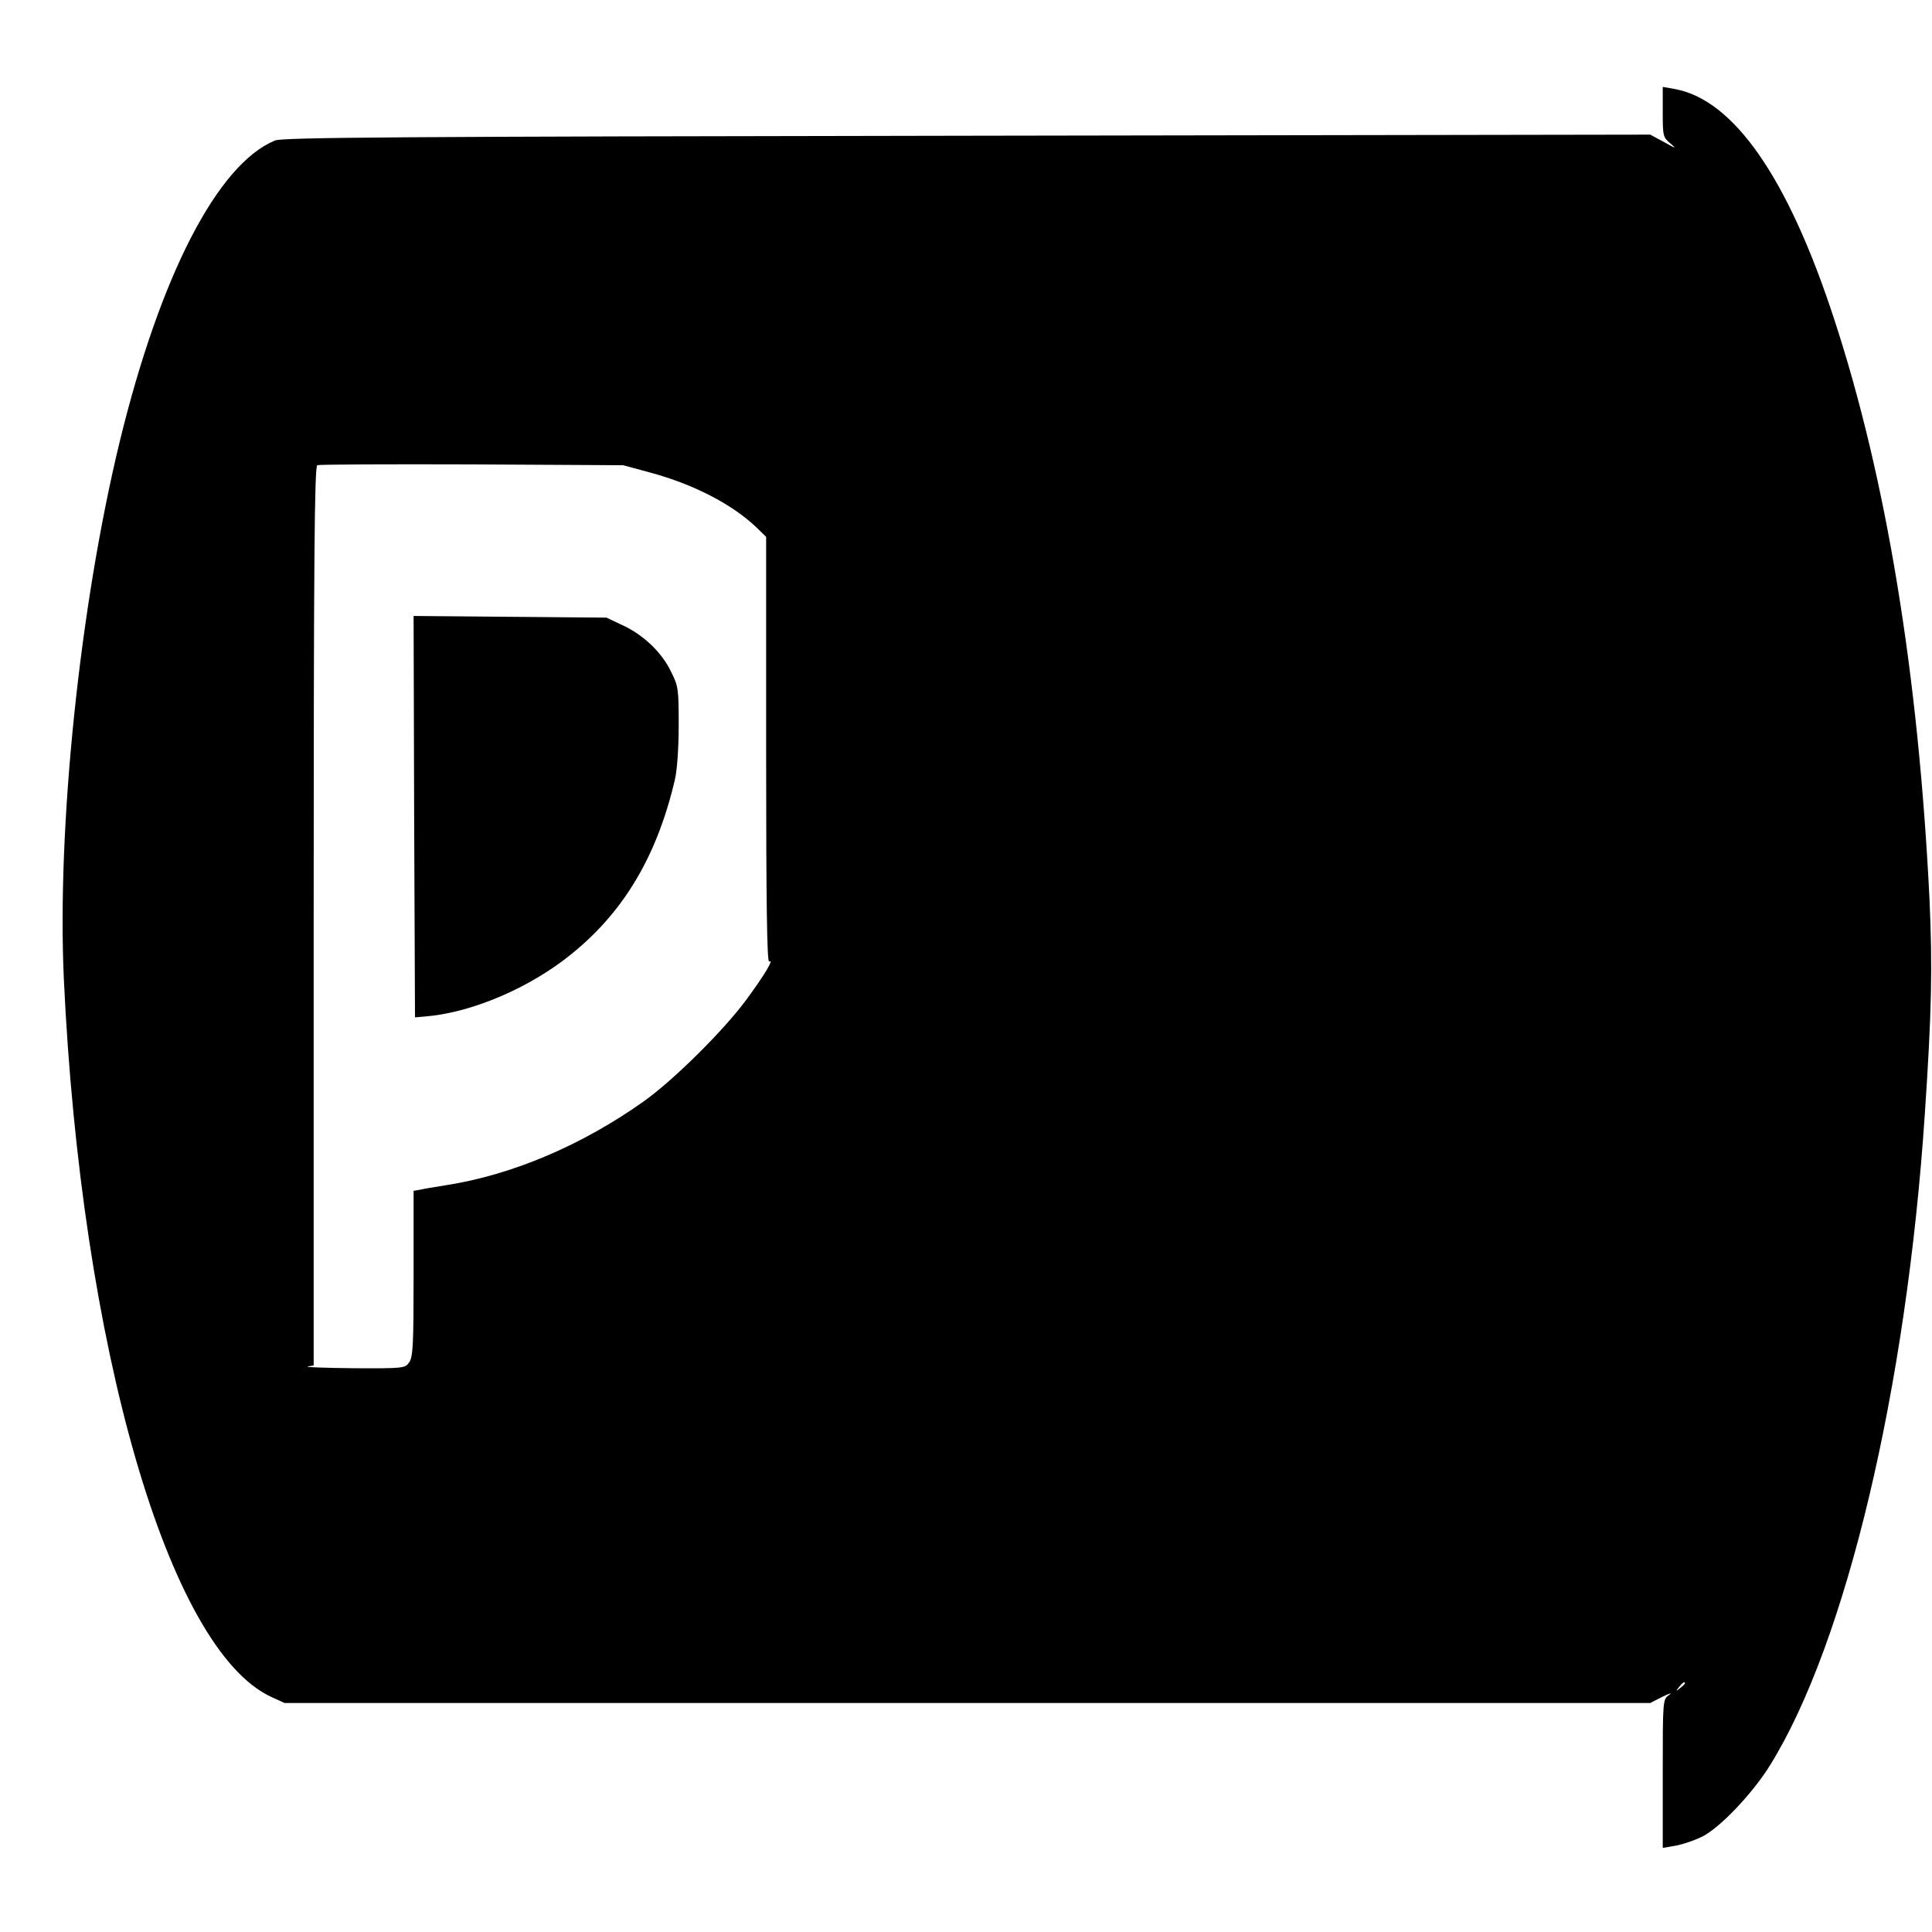
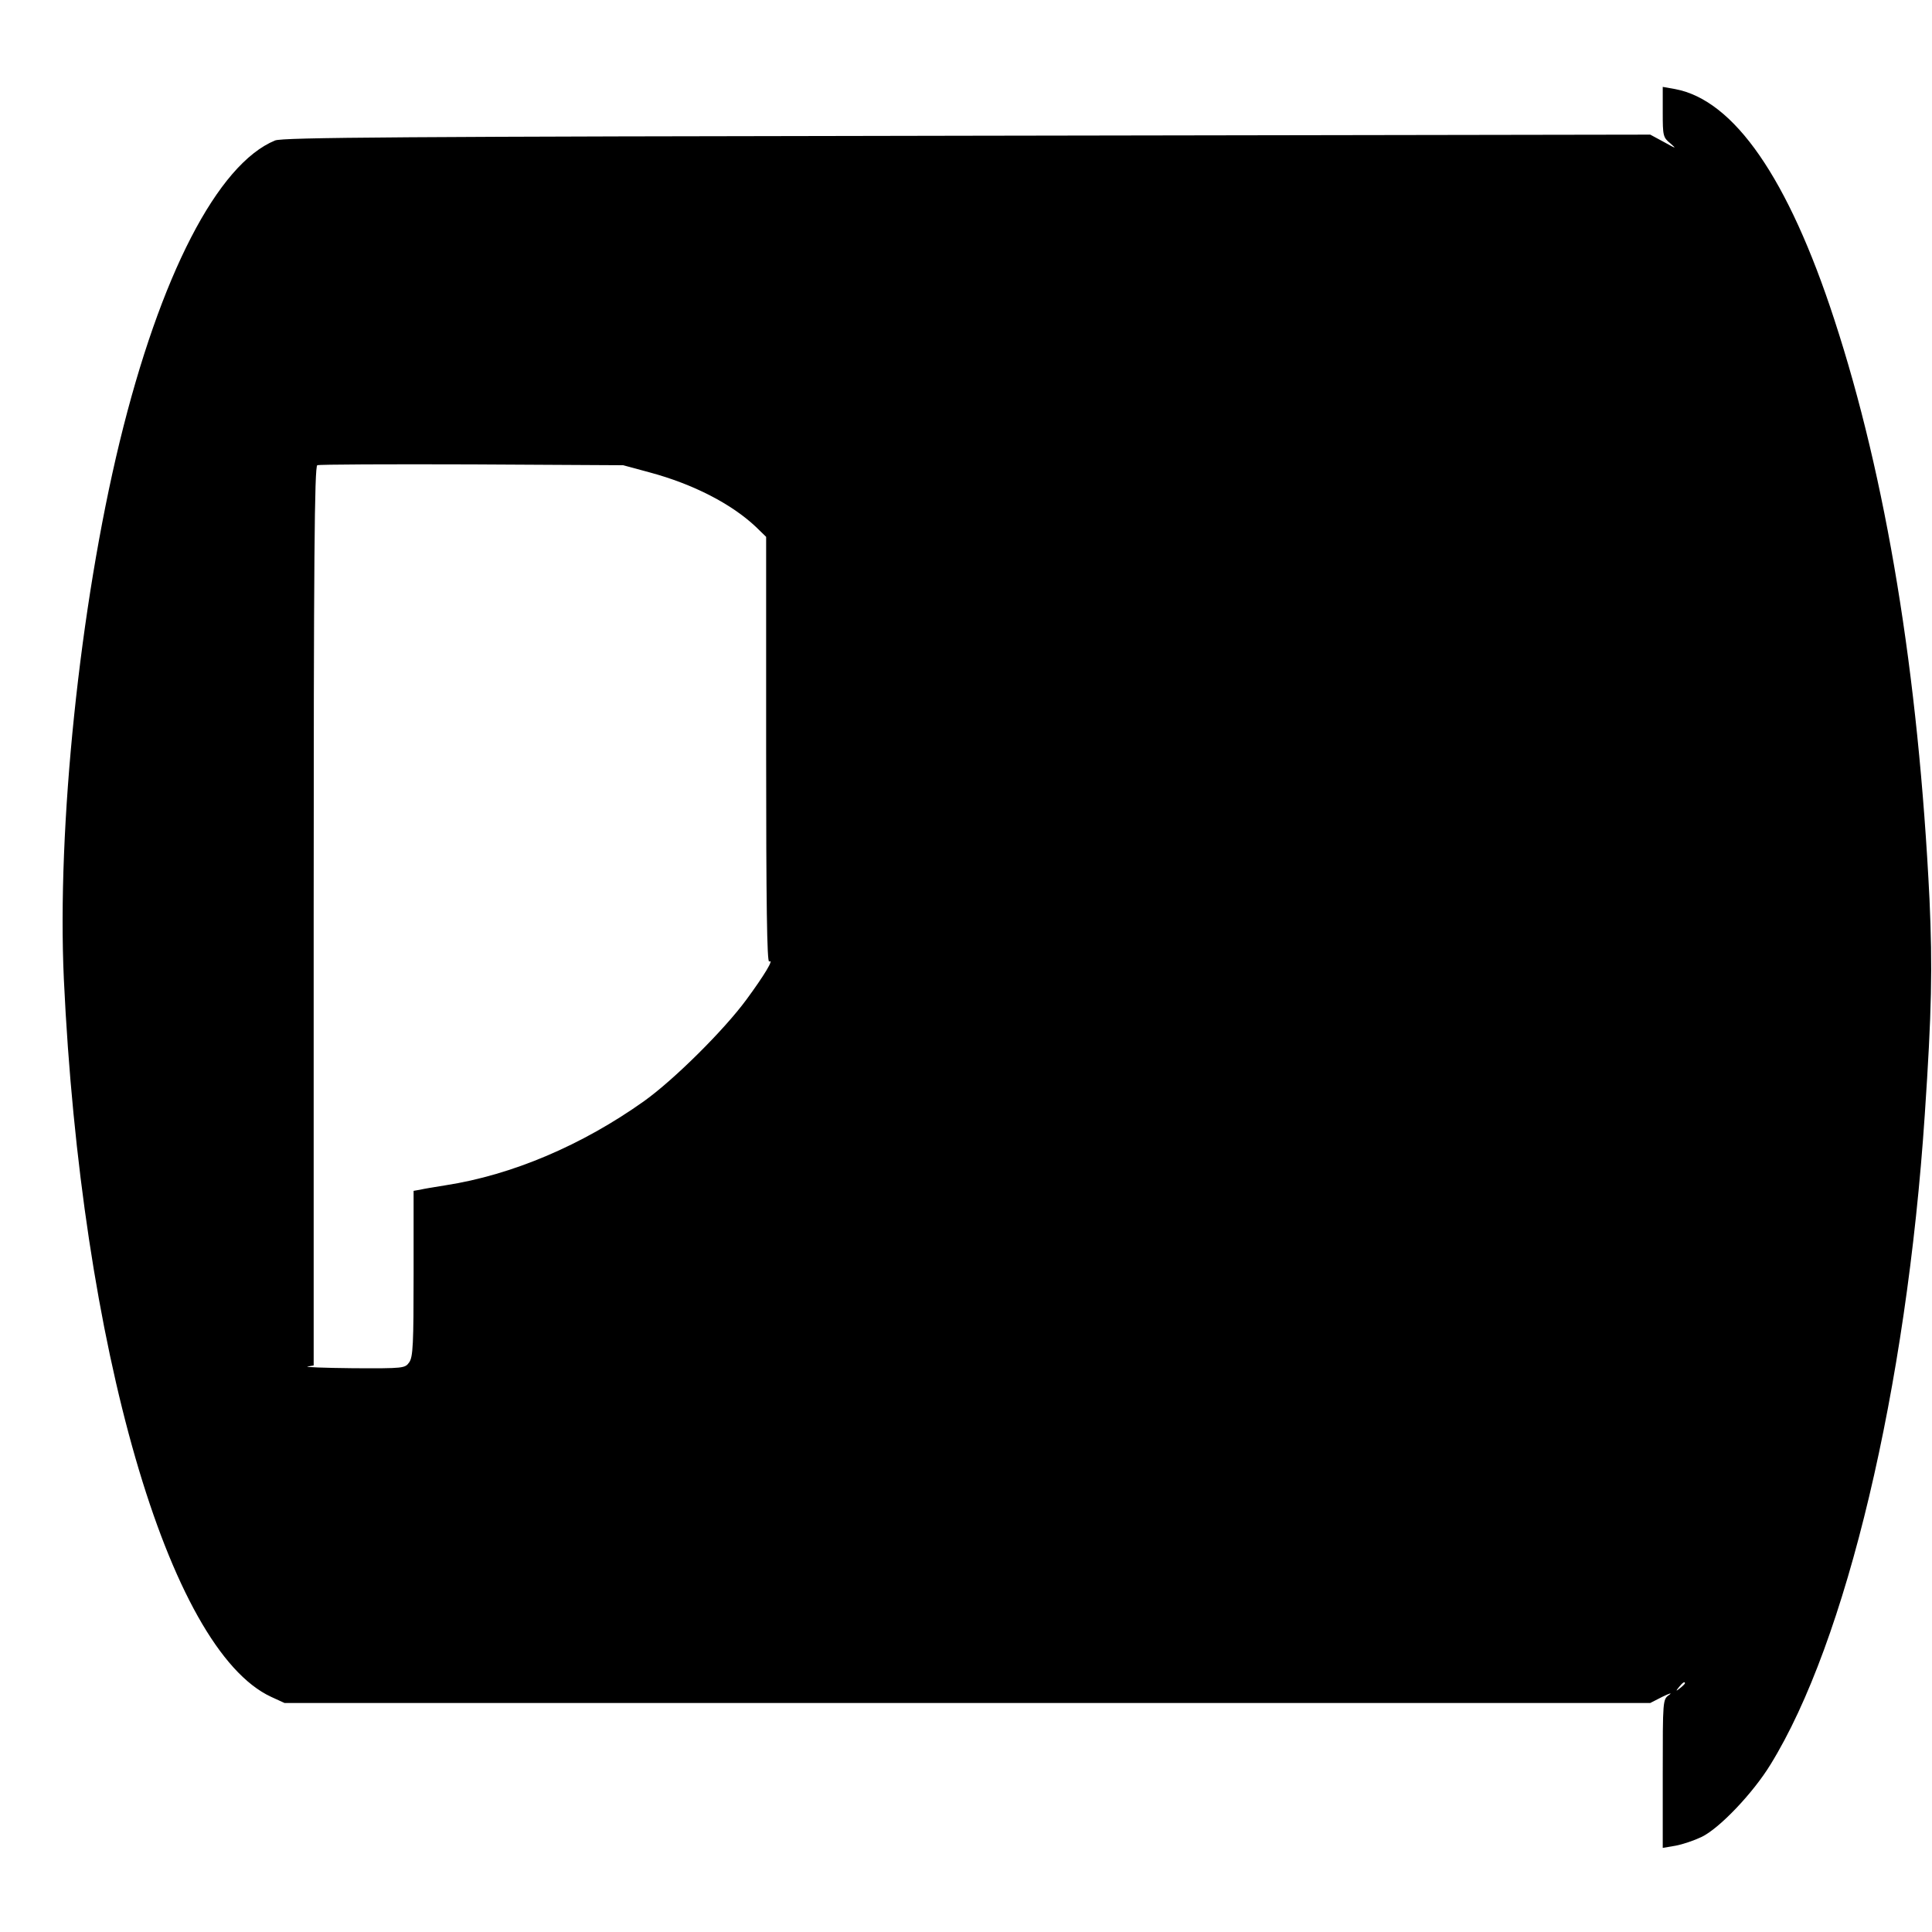
<svg xmlns="http://www.w3.org/2000/svg" version="1.0" width="696pt" height="696pt" viewBox="0 0 696 696" preserveAspectRatio="xMidYMid meet">
  <g transform="translate(0,696) scale(0.1,-0.1)" fill="#000000" stroke="none">
    <path d="M5990 6557 c0 -87 1 -92 28 -114 23 -20 20 -19 -23 5 l-50 27 -2460 -4 c-2058 -3 -2465 -6 -2494 -17 -207 -85 -414 -486 -560 -1086 -144 -594 -226 -1388 -201 -1935 62 -1325 377 -2415 747 -2586 l48 -22 2460 0 2460 0 45 23 c25 12 35 15 23 6 -23 -16 -23 -18 -23 -284 l0 -267 47 8 c26 5 67 19 92 31 64 30 186 158 249 261 273 442 490 1354 556 2342 25 370 28 530 17 775 -40 814 -156 1518 -343 2089 -166 509 -361 790 -573 830 l-45 8 0 -90z m-3649 -1299 c156 -42 294 -113 382 -196 l37 -36 0 -769 c0 -549 3 -766 11 -761 19 11 -18 -50 -82 -137 -80 -109 -261 -289 -369 -366 -222 -158 -475 -266 -715 -303 -38 -6 -80 -13 -92 -16 l-23 -4 0 -298 c0 -253 -2 -301 -16 -320 -15 -21 -19 -22 -202 -21 -103 1 -177 4 -164 6 l22 4 0 1619 c0 1285 3 1619 13 1624 6 3 257 4 557 3 l545 -3 96 -26z m3729 -4362 c0 -2 -8 -10 -17 -17 -16 -13 -17 -12 -4 4 13 16 21 21 21 13z" />
-     <path d="M1492 4018 l3 -723 35 3 c155 12 348 90 495 199 208 155 338 363 406 653 8 31 14 115 14 195 0 133 -1 143 -28 196 -33 69 -99 132 -175 167 l-57 27 -348 3 -347 3 2 -723z" />
  </g>
</svg>